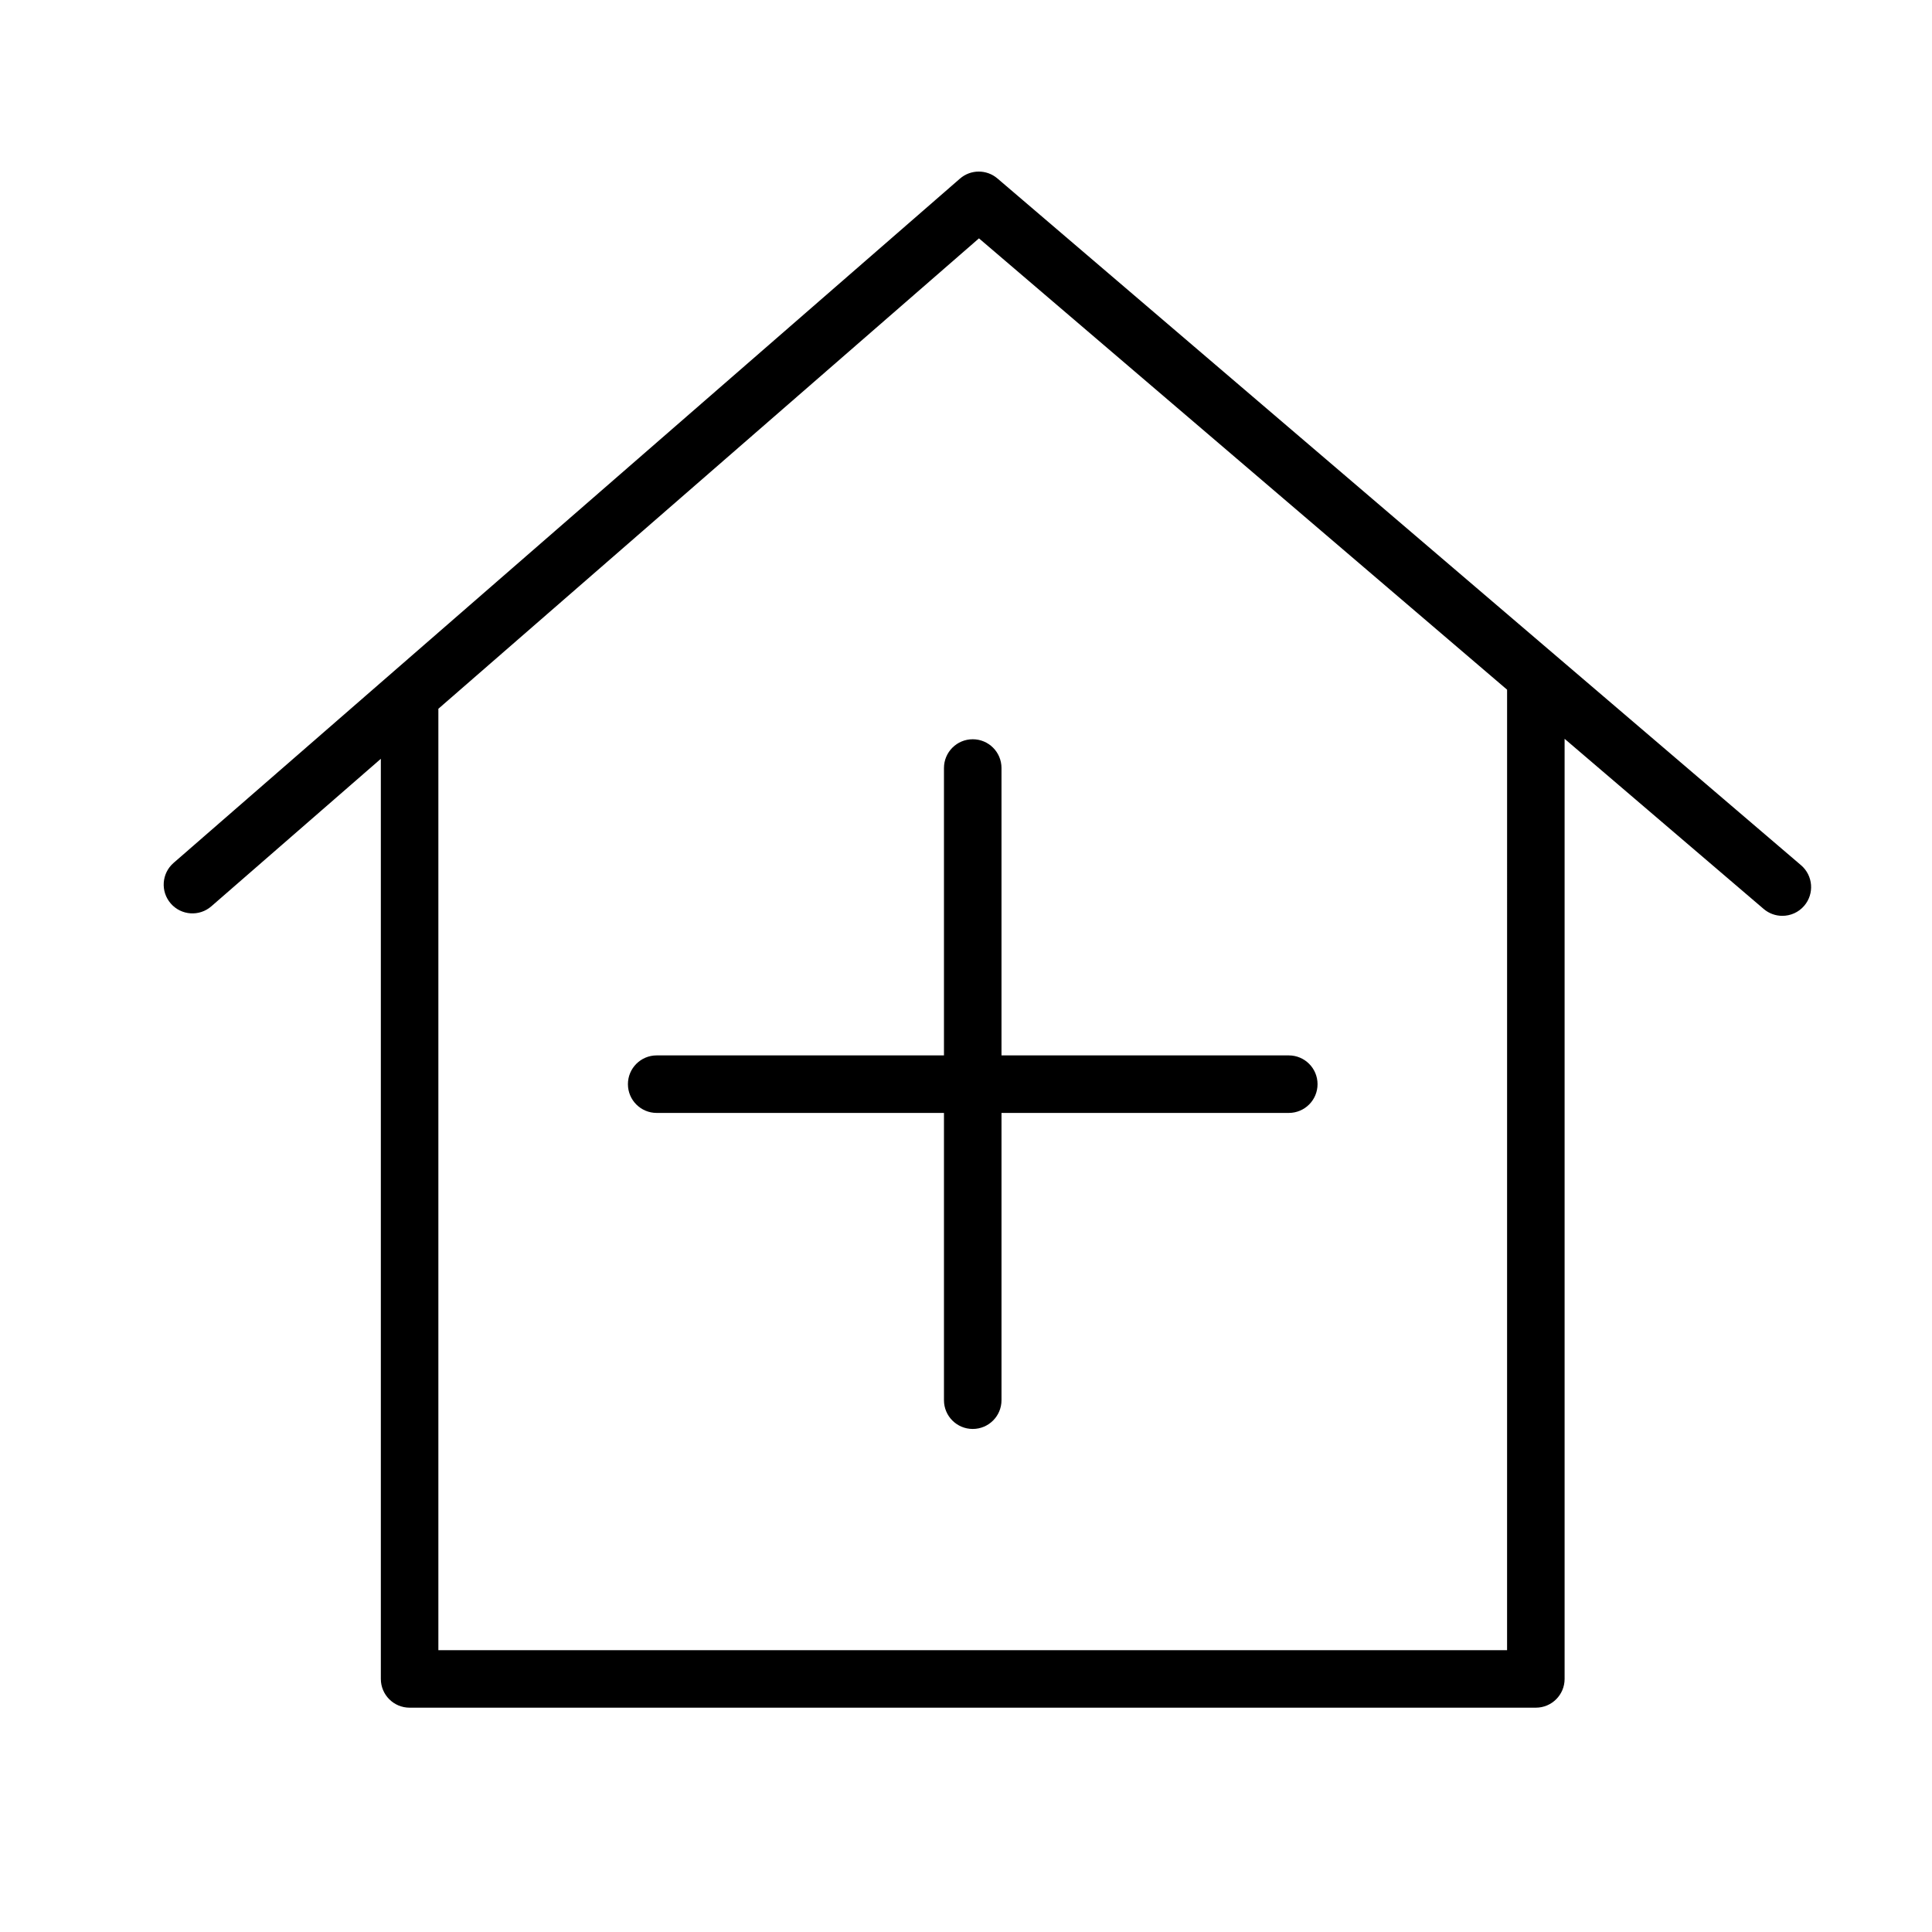
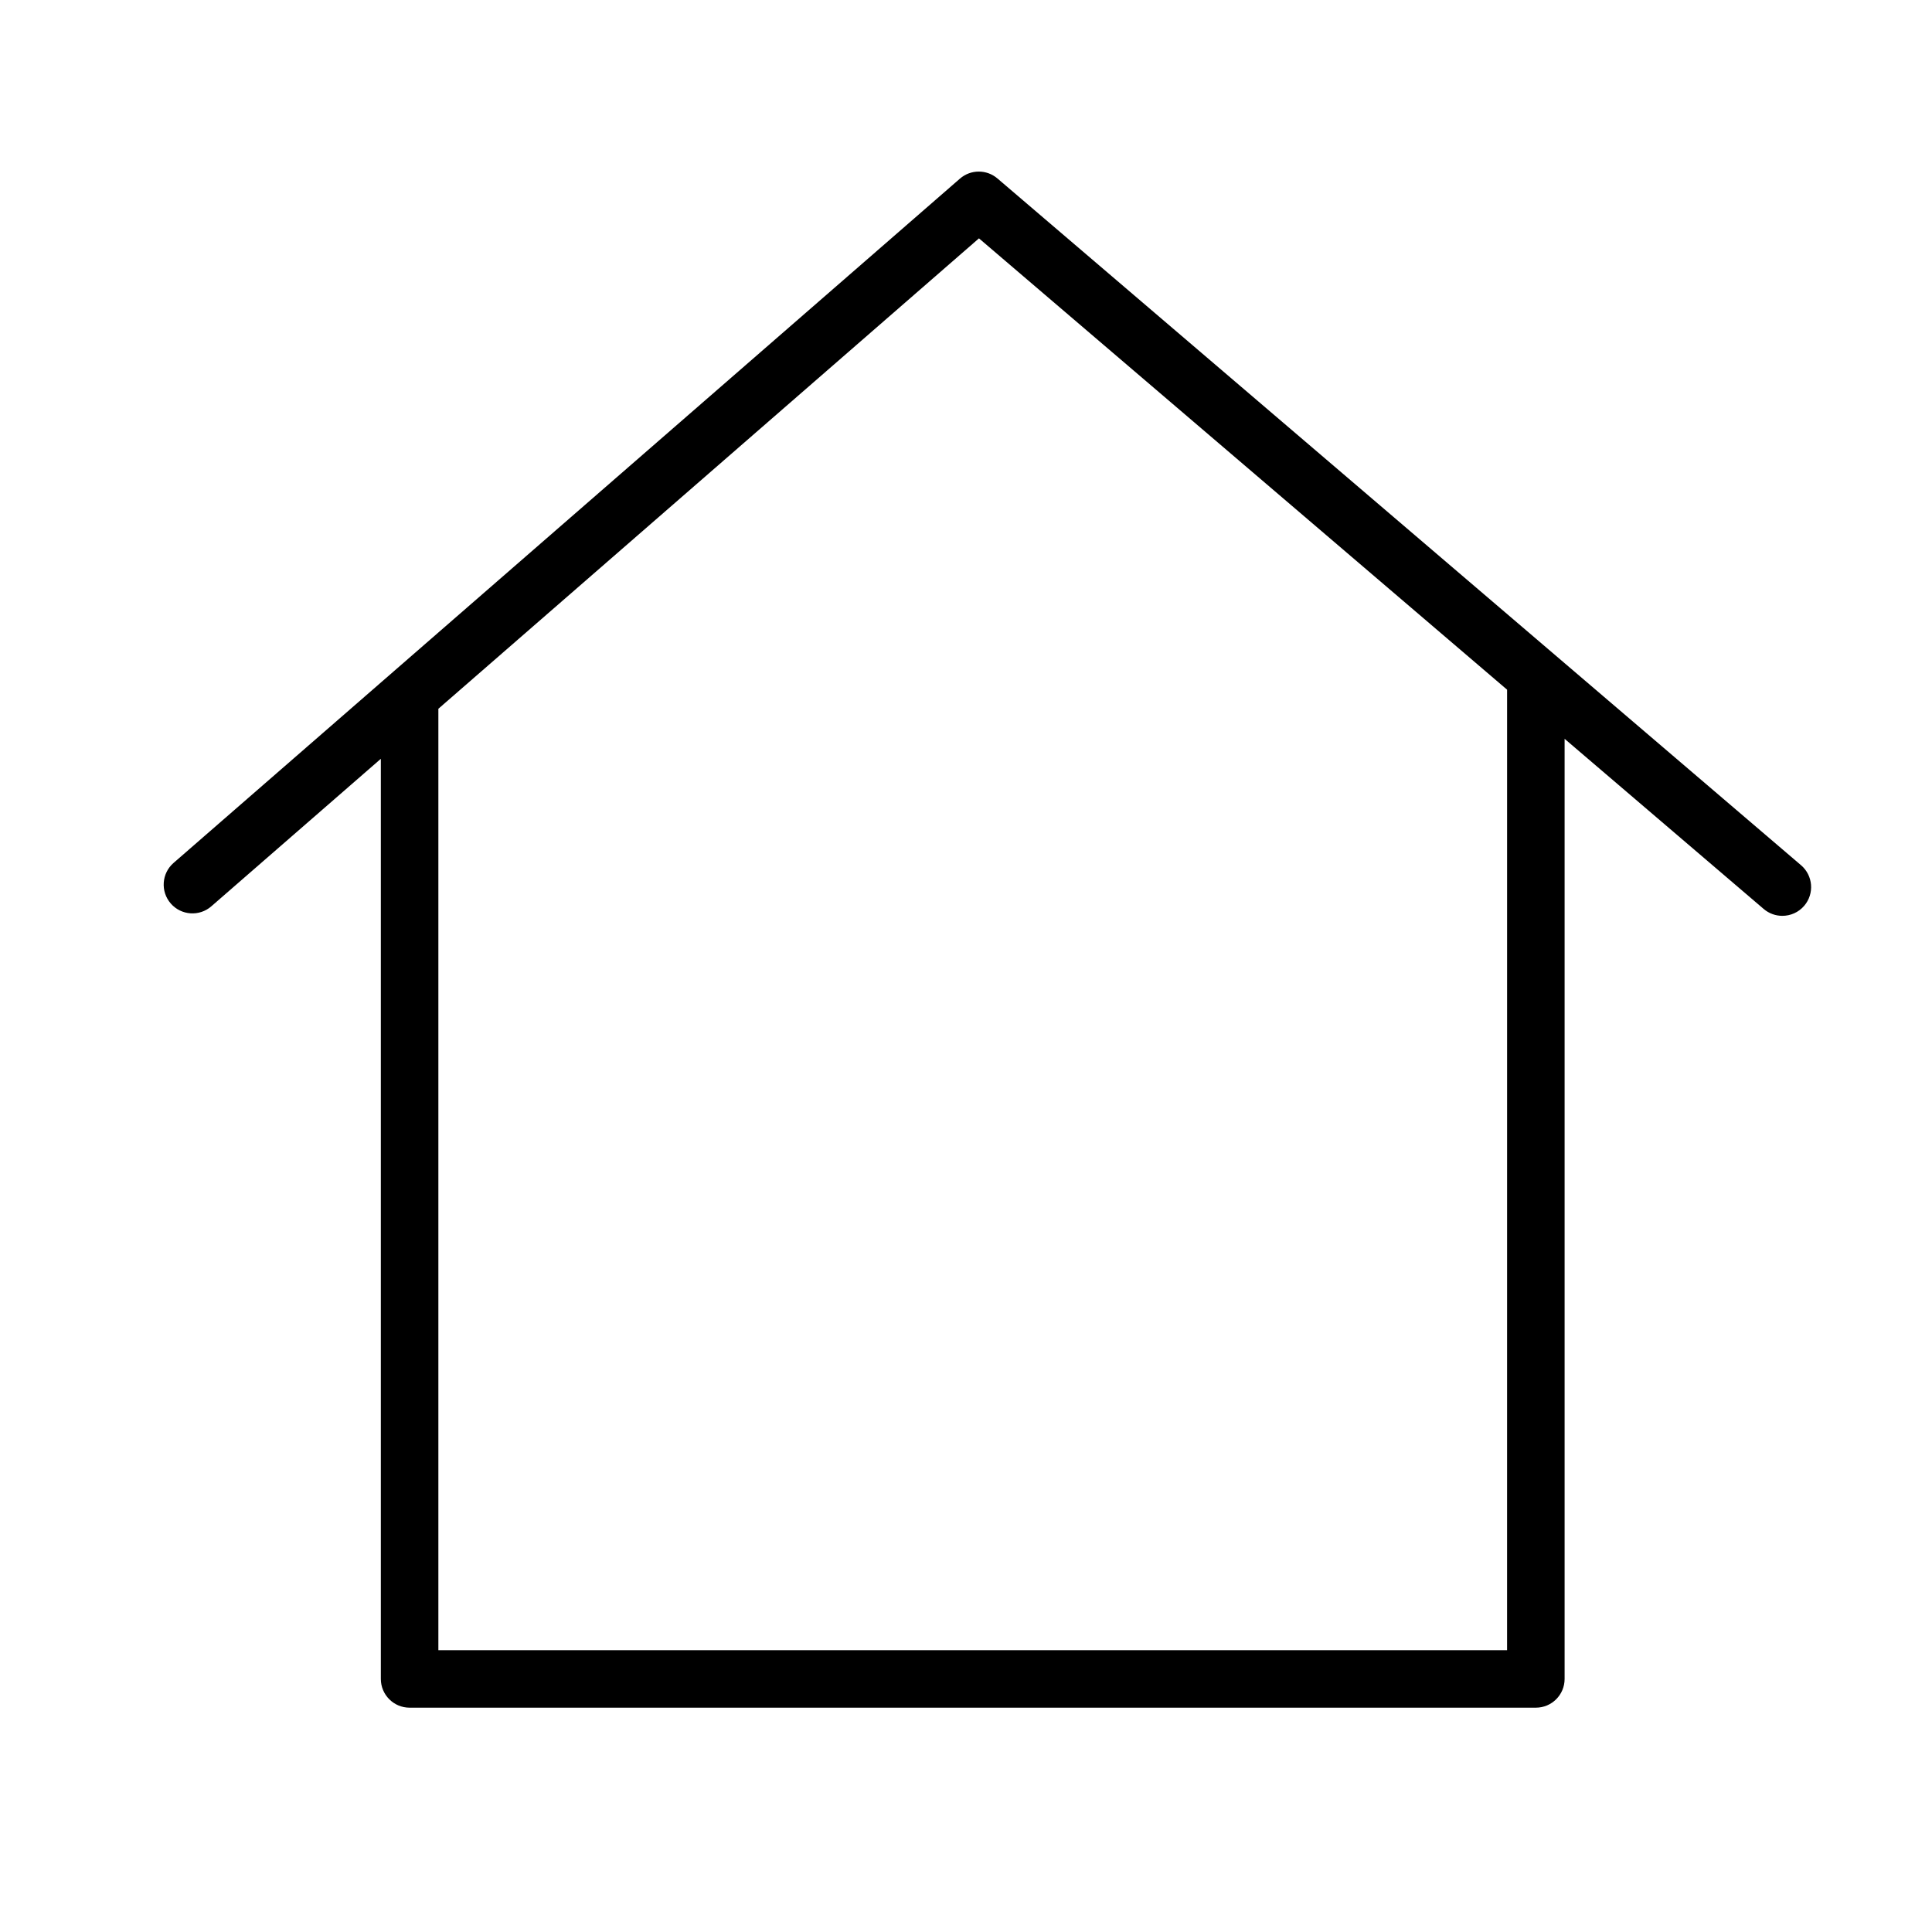
<svg xmlns="http://www.w3.org/2000/svg" id="Layer_1" x="0px" y="0px" viewBox="0 0 100.75 100.75" style="enable-background:new 0 0 100.75 100.75;" xml:space="preserve">
  <path d="M93.92,45.119L52.016,9.308c-0.565-0.484-1.399-0.48-1.959,0.009L9.051,45c-0.625,0.543-0.69,1.491-0.146,2.116 c0.543,0.625,1.491,0.691,2.116,0.146l8.839-7.692v47.982c0,0.829,0.671,1.5,1.5,1.5h58.731c0.829,0,1.5-0.671,1.5-1.5V38.528 l10.38,8.871c0.283,0.242,0.629,0.36,0.974,0.36c0.424,0,0.845-0.178,1.142-0.525C94.625,46.604,94.55,45.657,93.92,45.119z M78.591,86.053H22.86V36.961L51.051,12.43l27.541,23.536L78.591,86.053L78.591,86.053z" />
-   <path d="M49.226,40.051v14.986H34.245c-0.829,0-1.5,0.671-1.5,1.5s0.671,1.5,1.5,1.5h14.981v14.98c0,0.829,0.671,1.5,1.5,1.5 s1.5-0.671,1.5-1.5v-14.98h14.981c0.829,0,1.5-0.671,1.5-1.5s-0.671-1.5-1.5-1.5H52.226V40.051c0-0.829-0.671-1.5-1.5-1.5 S49.226,39.223,49.226,40.051z" />
</svg>